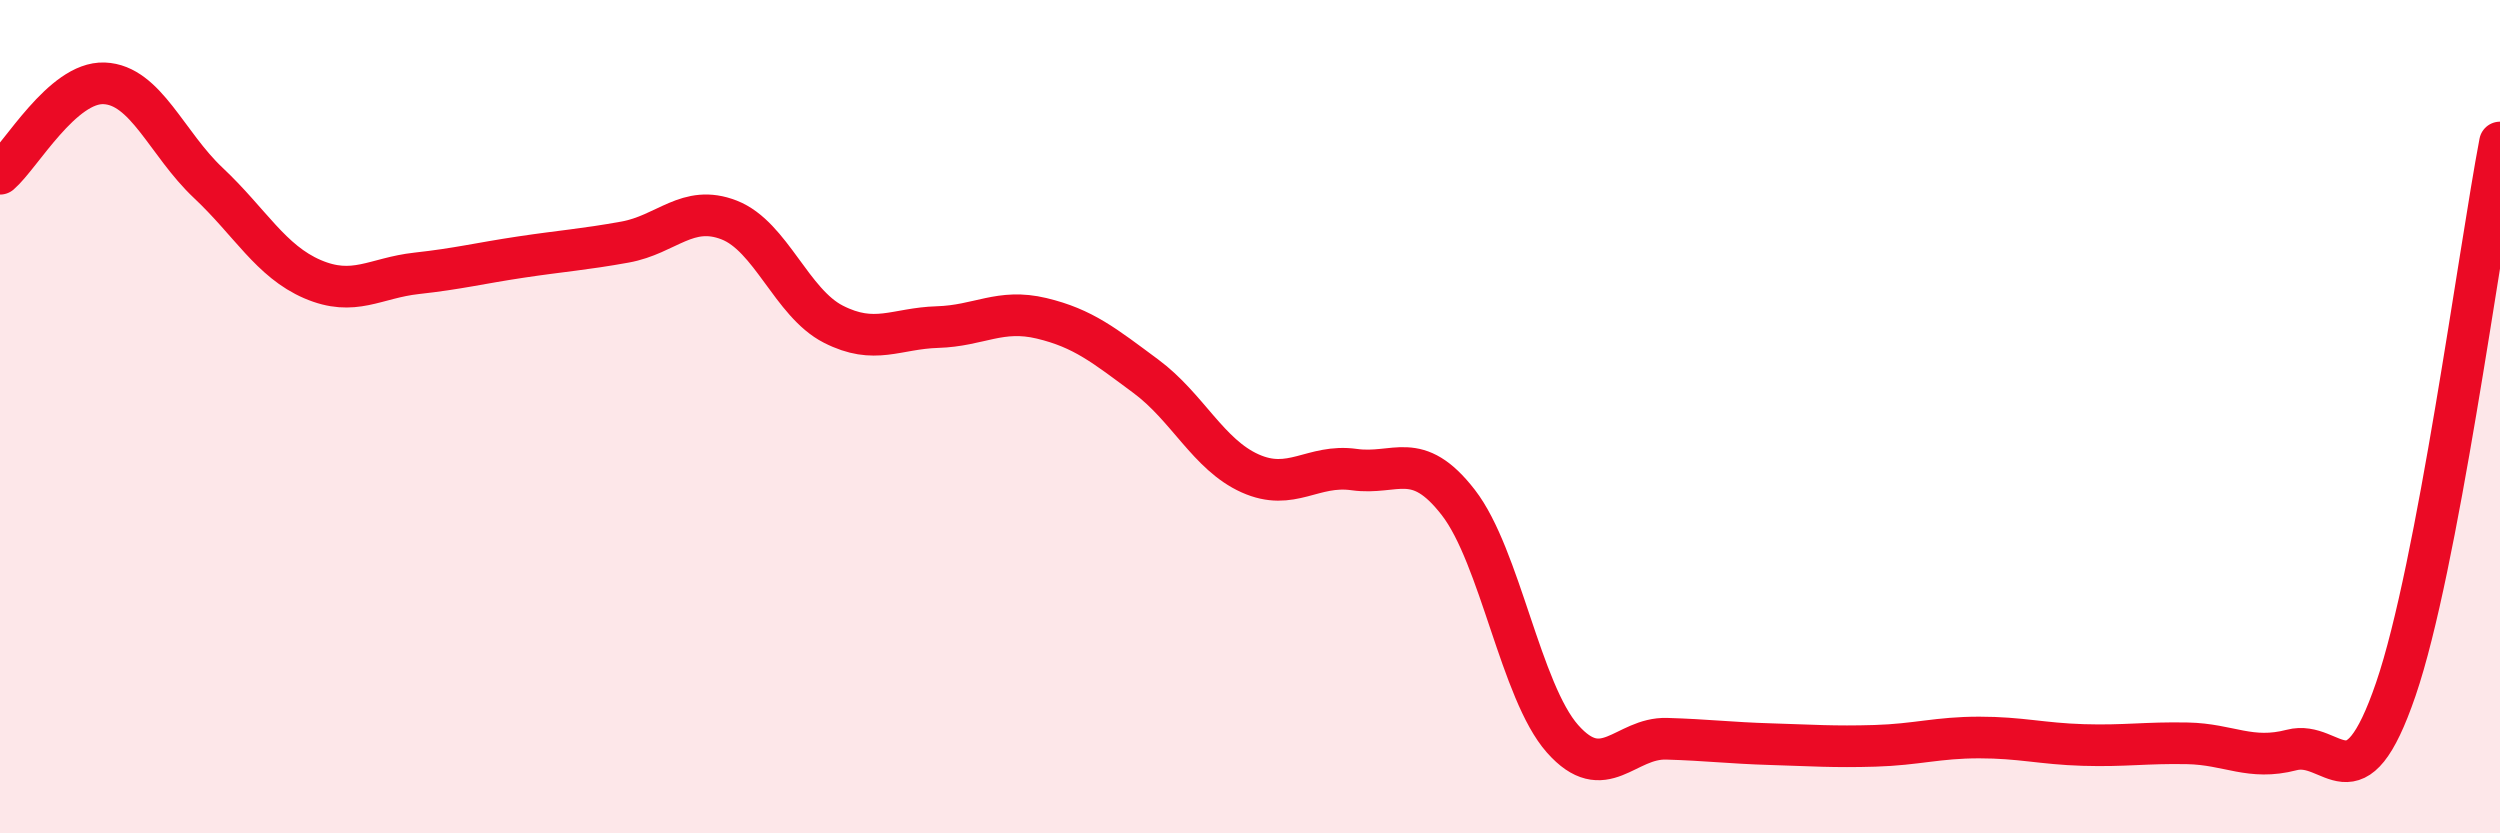
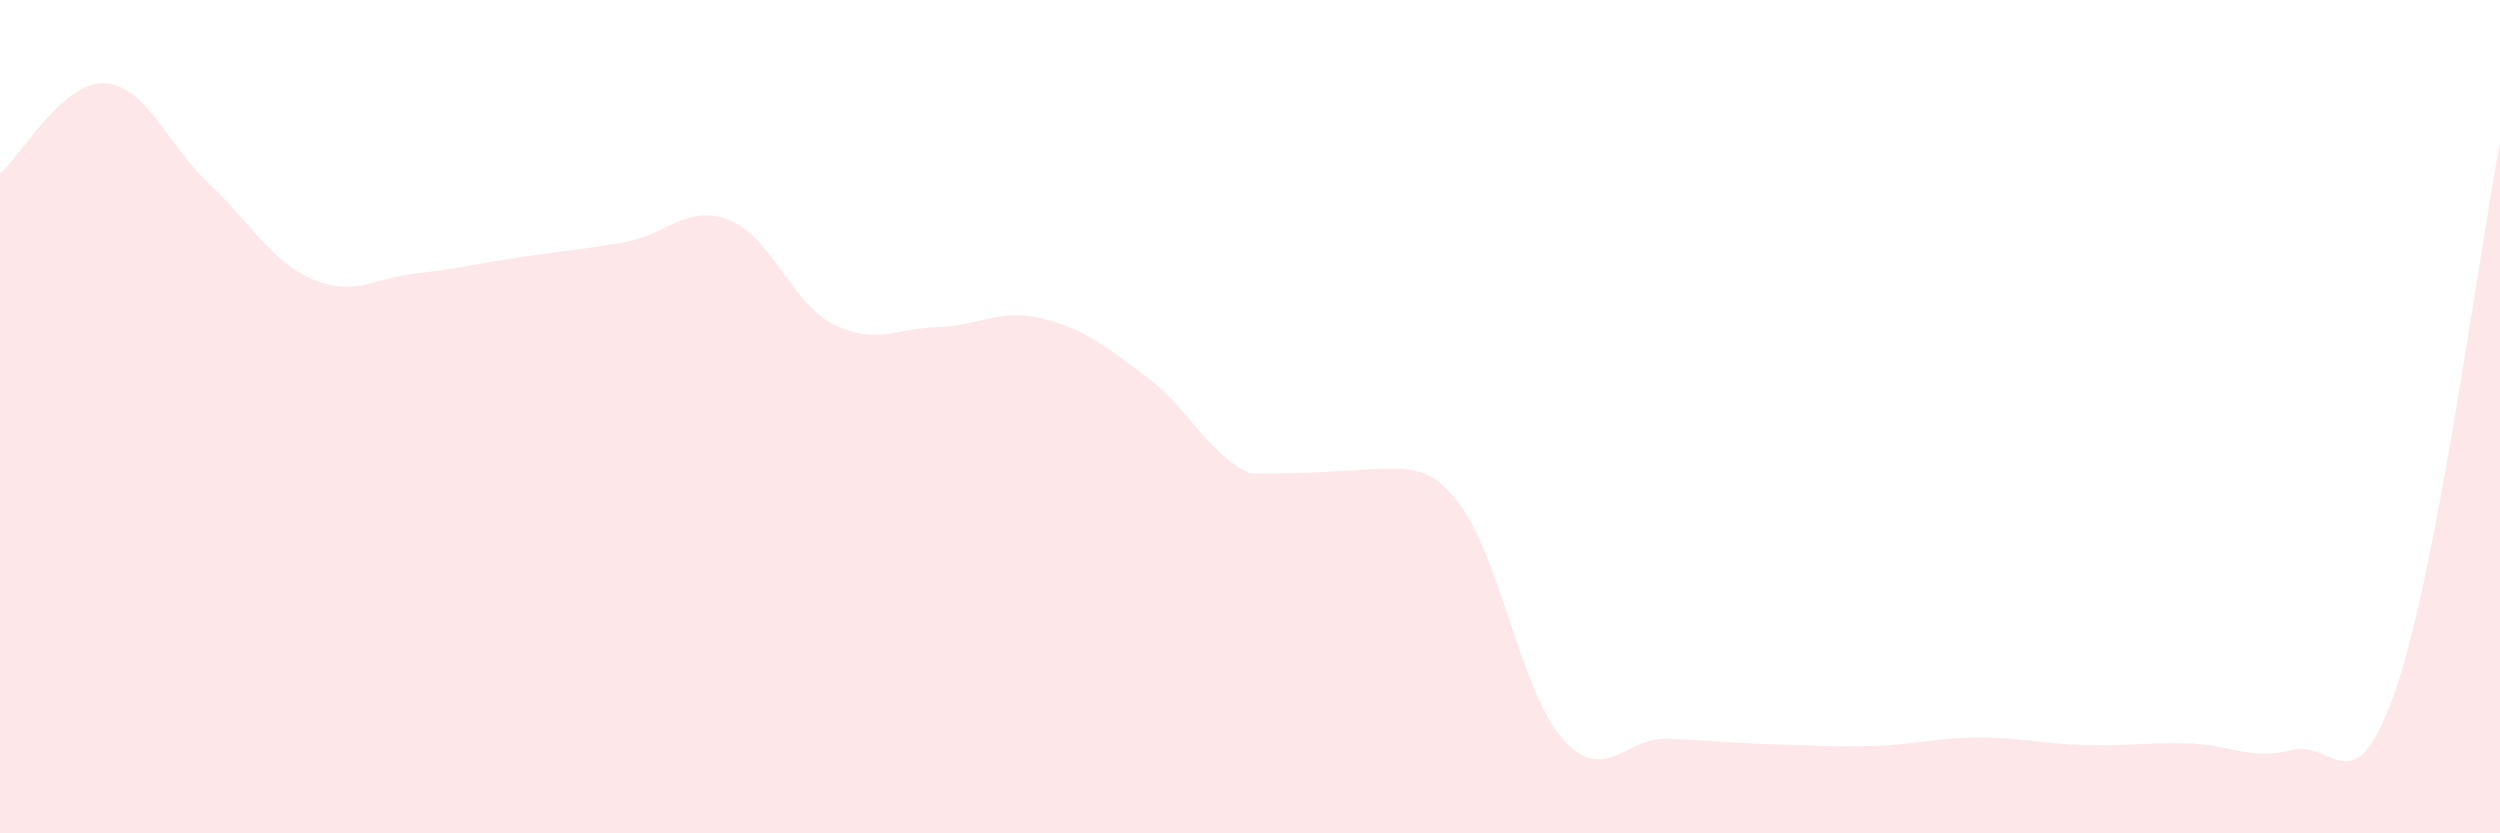
<svg xmlns="http://www.w3.org/2000/svg" width="60" height="20" viewBox="0 0 60 20">
-   <path d="M 0,4.17 C 0.5,3.74 1.5,1.96 2.5,2 C 3.5,2.04 4,3.45 5,4.39 C 6,5.33 6.5,6.27 7.5,6.7 C 8.5,7.13 9,6.67 10,6.56 C 11,6.45 11.5,6.32 12.5,6.17 C 13.5,6.02 14,5.99 15,5.81 C 16,5.63 16.5,4.89 17.5,5.28 C 18.5,5.67 19,7.27 20,7.78 C 21,8.29 21.5,7.88 22.5,7.85 C 23.5,7.82 24,7.4 25,7.64 C 26,7.88 26.5,8.29 27.5,9.03 C 28.5,9.77 29,10.91 30,11.36 C 31,11.81 31.5,11.13 32.5,11.27 C 33.5,11.41 34,10.77 35,12.06 C 36,13.35 36.5,16.6 37.5,17.73 C 38.5,18.86 39,17.7 40,17.73 C 41,17.76 41.5,17.83 42.5,17.86 C 43.5,17.89 44,17.93 45,17.9 C 46,17.87 46.5,17.7 47.5,17.7 C 48.5,17.7 49,17.85 50,17.88 C 51,17.91 51.5,17.82 52.5,17.84 C 53.5,17.86 54,18.26 55,18 C 56,17.74 56.5,19.46 57.5,16.54 C 58.5,13.62 59.5,6.04 60,3.42L60 20L0 20Z" fill="#EB0A25" opacity="0.1" stroke-linecap="round" stroke-linejoin="round" />
-   <path d="M 0,4.17 C 0.5,3.74 1.5,1.96 2.5,2 C 3.5,2.04 4,3.45 5,4.39 C 6,5.33 6.5,6.27 7.5,6.7 C 8.5,7.13 9,6.67 10,6.56 C 11,6.45 11.5,6.32 12.5,6.17 C 13.5,6.02 14,5.99 15,5.81 C 16,5.63 16.5,4.89 17.5,5.28 C 18.5,5.67 19,7.27 20,7.78 C 21,8.29 21.5,7.88 22.5,7.85 C 23.5,7.82 24,7.4 25,7.64 C 26,7.88 26.5,8.29 27.5,9.03 C 28.5,9.77 29,10.91 30,11.36 C 31,11.81 31.5,11.13 32.5,11.27 C 33.5,11.41 34,10.77 35,12.06 C 36,13.35 36.5,16.6 37.5,17.73 C 38.5,18.86 39,17.7 40,17.73 C 41,17.76 41.5,17.83 42.5,17.86 C 43.5,17.89 44,17.93 45,17.9 C 46,17.87 46.5,17.7 47.5,17.7 C 48.5,17.7 49,17.85 50,17.88 C 51,17.91 51.5,17.82 52.5,17.84 C 53.5,17.86 54,18.26 55,18 C 56,17.74 56.5,19.46 57.5,16.54 C 58.5,13.62 59.5,6.04 60,3.42" stroke="#EB0A25" stroke-width="1" fill="none" stroke-linecap="round" stroke-linejoin="round" />
+   <path d="M 0,4.17 C 0.5,3.74 1.5,1.96 2.5,2 C 3.5,2.04 4,3.45 5,4.39 C 6,5.33 6.5,6.27 7.5,6.7 C 8.5,7.13 9,6.67 10,6.56 C 11,6.45 11.5,6.32 12.5,6.17 C 13.5,6.02 14,5.99 15,5.81 C 16,5.63 16.5,4.89 17.5,5.28 C 18.5,5.67 19,7.27 20,7.78 C 21,8.29 21.5,7.88 22.5,7.85 C 23.5,7.82 24,7.4 25,7.64 C 26,7.88 26.5,8.29 27.5,9.03 C 28.5,9.77 29,10.91 30,11.36 C 33.5,11.41 34,10.77 35,12.06 C 36,13.35 36.5,16.6 37.5,17.73 C 38.5,18.86 39,17.7 40,17.73 C 41,17.76 41.5,17.83 42.5,17.86 C 43.5,17.89 44,17.93 45,17.9 C 46,17.87 46.5,17.7 47.5,17.7 C 48.5,17.7 49,17.85 50,17.88 C 51,17.91 51.5,17.82 52.5,17.84 C 53.5,17.86 54,18.26 55,18 C 56,17.74 56.5,19.46 57.5,16.54 C 58.5,13.62 59.5,6.04 60,3.42L60 20L0 20Z" fill="#EB0A25" opacity="0.1" stroke-linecap="round" stroke-linejoin="round" />
</svg>